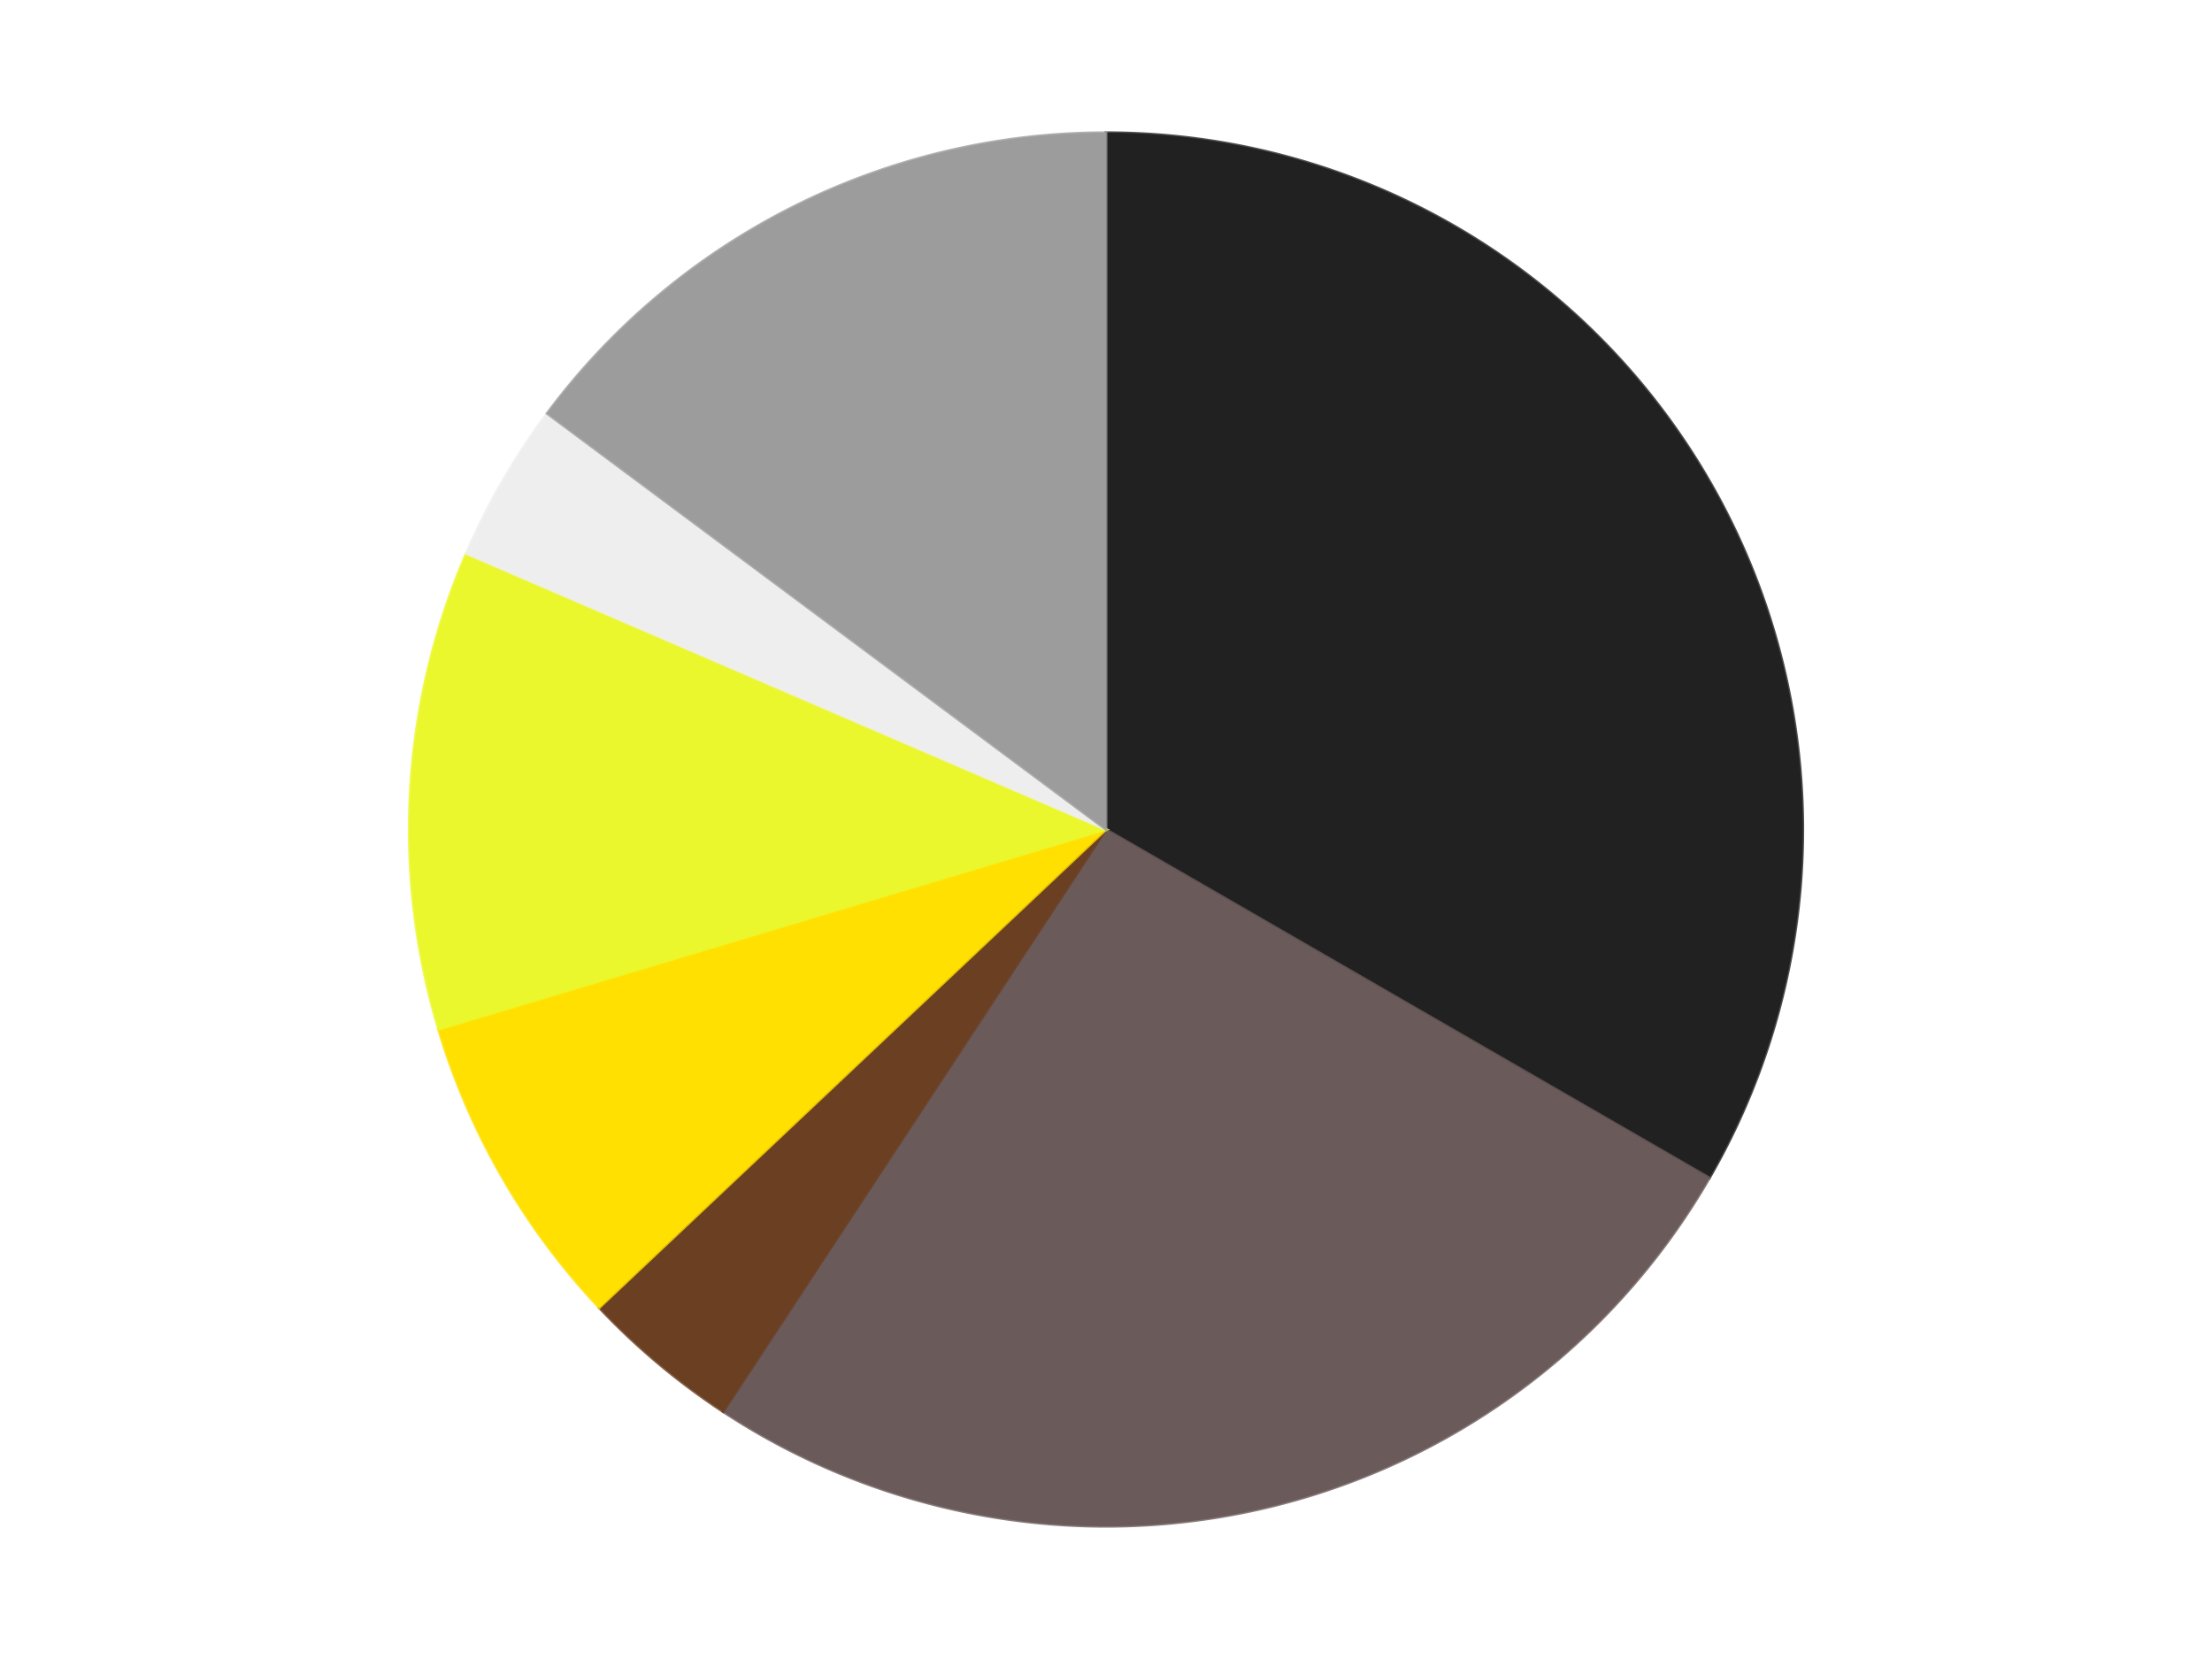
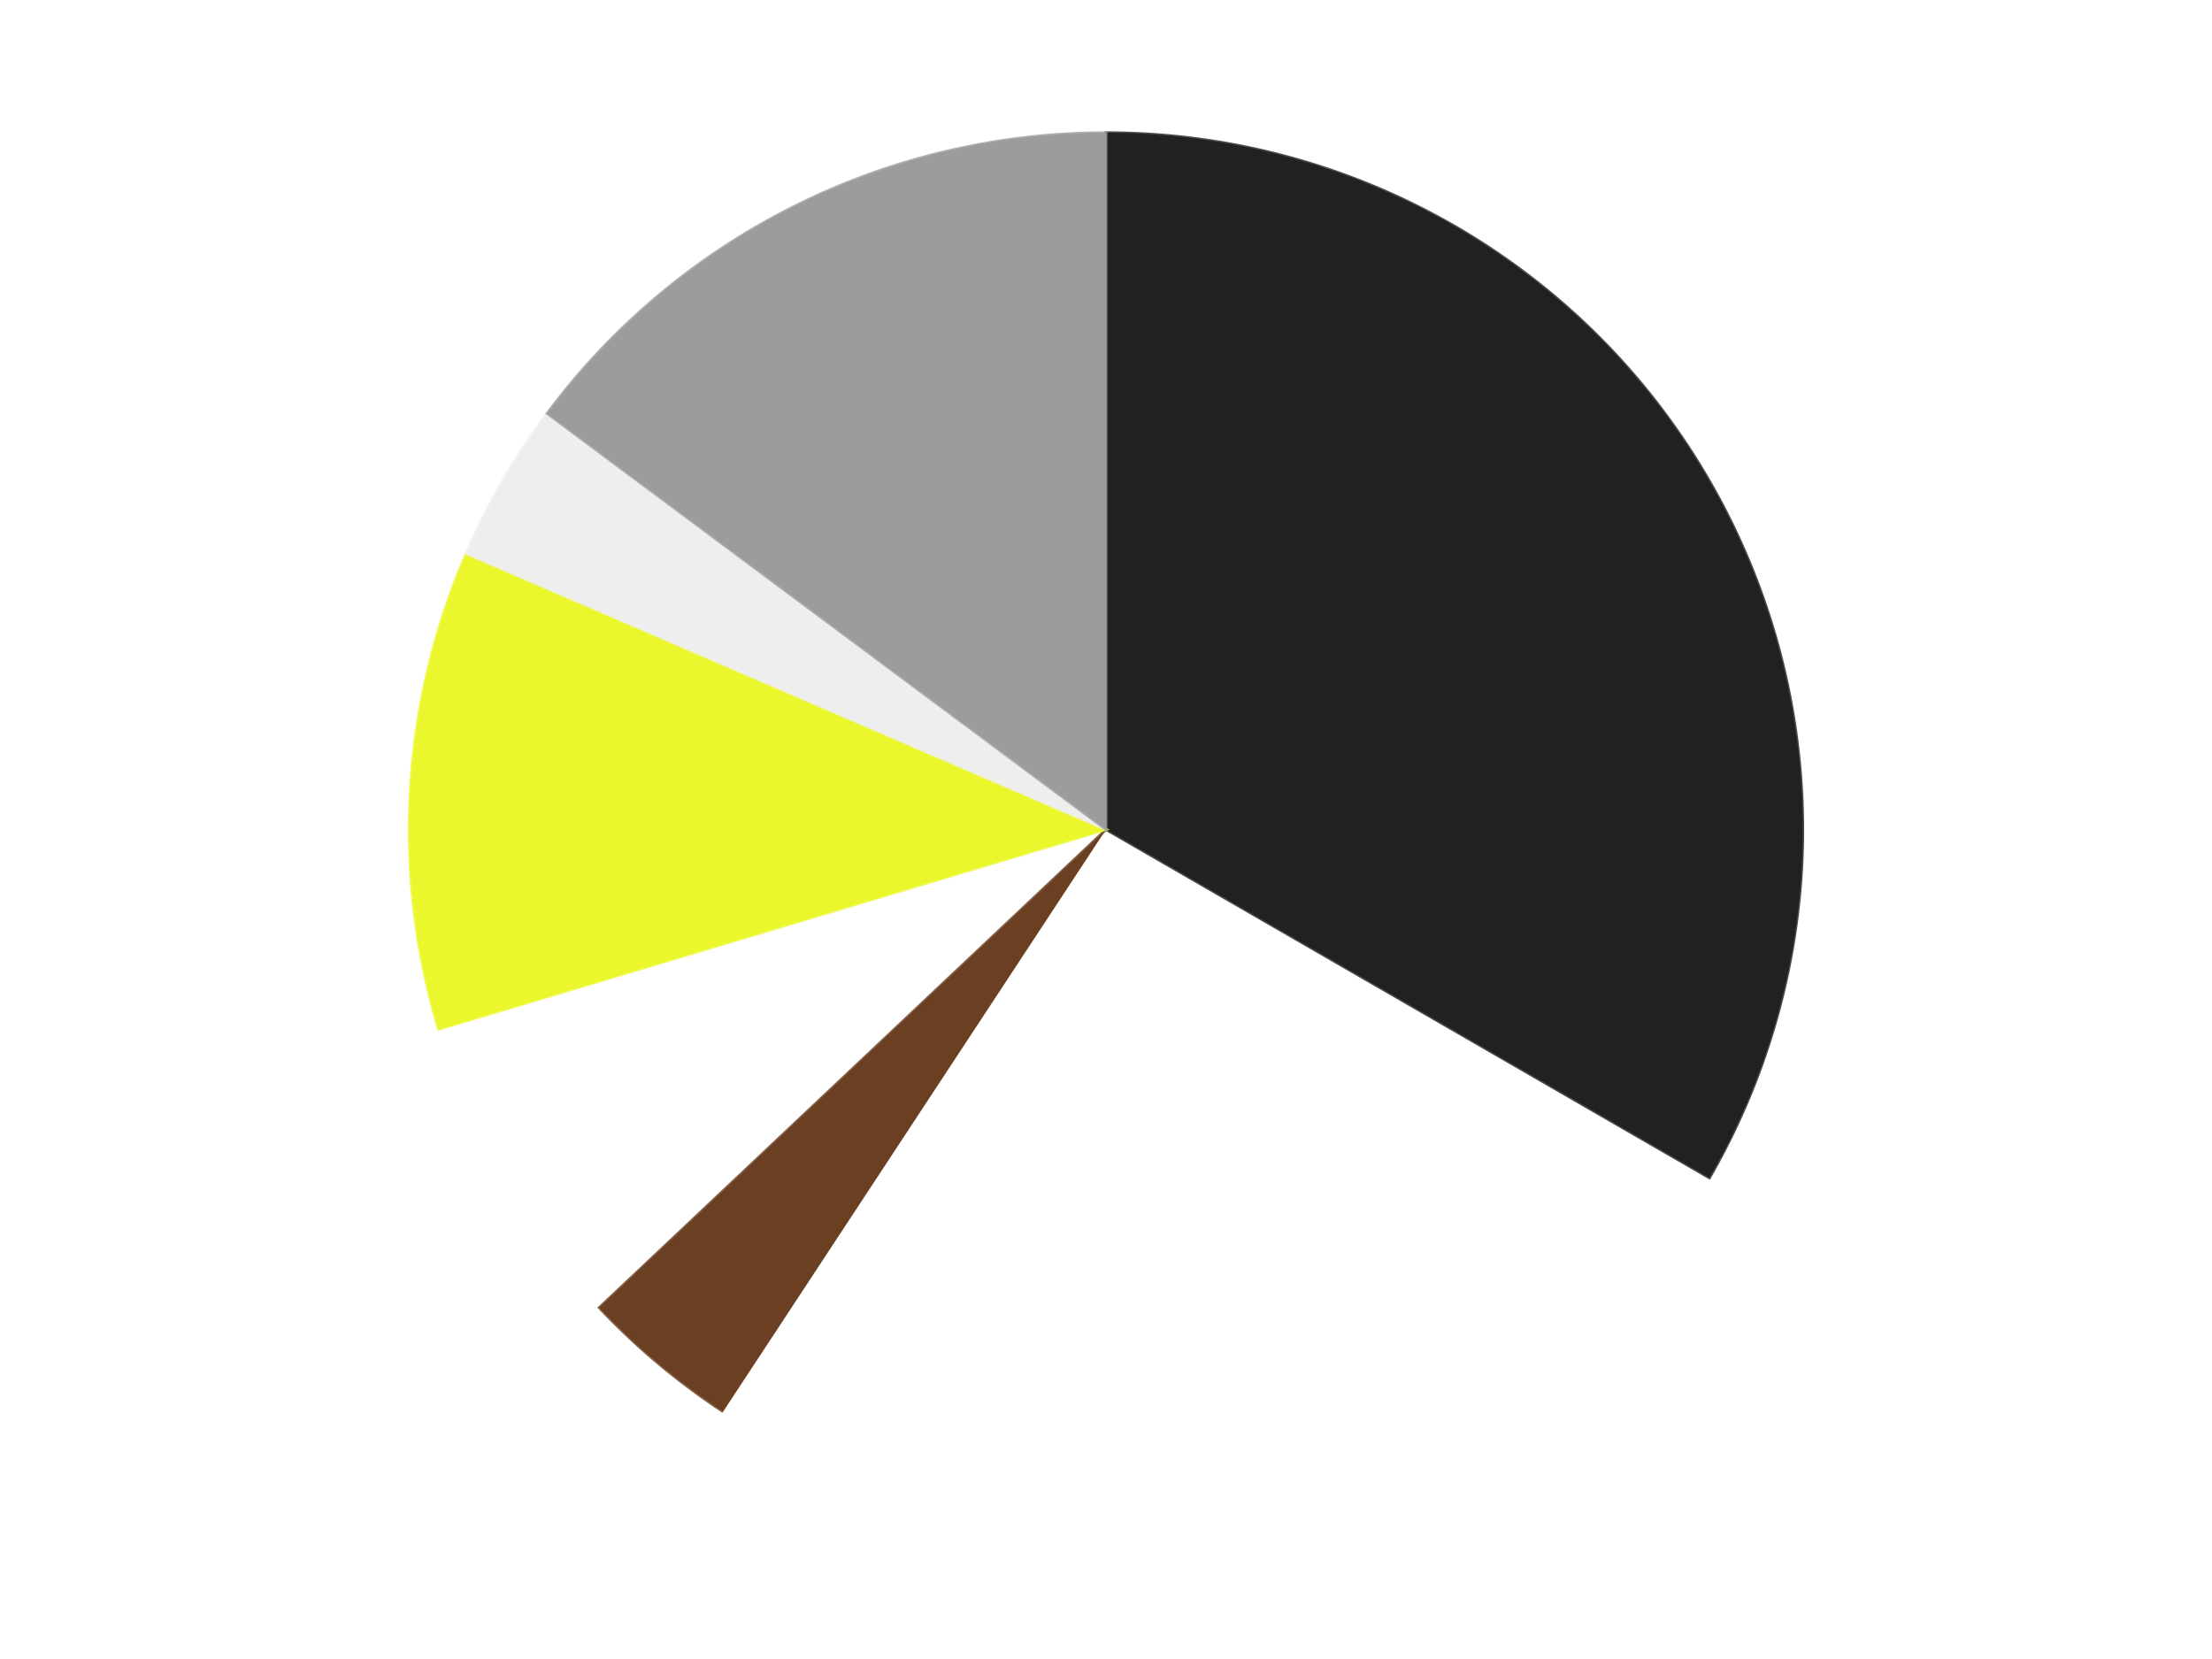
<svg xmlns="http://www.w3.org/2000/svg" xmlns:xlink="http://www.w3.org/1999/xlink" id="chart-02e9f64e-13b2-4c32-b033-7f5fca0a162f" class="pygal-chart" viewBox="0 0 800 600">
  <defs>
    <style type="text/css">#chart-02e9f64e-13b2-4c32-b033-7f5fca0a162f{-webkit-user-select:none;-webkit-font-smoothing:antialiased;font-family:Consolas,"Liberation Mono",Menlo,Courier,monospace}#chart-02e9f64e-13b2-4c32-b033-7f5fca0a162f .title{font-family:Consolas,"Liberation Mono",Menlo,Courier,monospace;font-size:16px}#chart-02e9f64e-13b2-4c32-b033-7f5fca0a162f .legends .legend text{font-family:Consolas,"Liberation Mono",Menlo,Courier,monospace;font-size:14px}#chart-02e9f64e-13b2-4c32-b033-7f5fca0a162f .axis text{font-family:Consolas,"Liberation Mono",Menlo,Courier,monospace;font-size:10px}#chart-02e9f64e-13b2-4c32-b033-7f5fca0a162f .axis text.major{font-family:Consolas,"Liberation Mono",Menlo,Courier,monospace;font-size:10px}#chart-02e9f64e-13b2-4c32-b033-7f5fca0a162f .text-overlay text.value{font-family:Consolas,"Liberation Mono",Menlo,Courier,monospace;font-size:16px}#chart-02e9f64e-13b2-4c32-b033-7f5fca0a162f .text-overlay text.label{font-family:Consolas,"Liberation Mono",Menlo,Courier,monospace;font-size:10px}#chart-02e9f64e-13b2-4c32-b033-7f5fca0a162f .tooltip{font-family:Consolas,"Liberation Mono",Menlo,Courier,monospace;font-size:14px}#chart-02e9f64e-13b2-4c32-b033-7f5fca0a162f text.no_data{font-family:Consolas,"Liberation Mono",Menlo,Courier,monospace;font-size:64px}
#chart-02e9f64e-13b2-4c32-b033-7f5fca0a162f{background-color:transparent}#chart-02e9f64e-13b2-4c32-b033-7f5fca0a162f path,#chart-02e9f64e-13b2-4c32-b033-7f5fca0a162f line,#chart-02e9f64e-13b2-4c32-b033-7f5fca0a162f rect,#chart-02e9f64e-13b2-4c32-b033-7f5fca0a162f circle{-webkit-transition:150ms;-moz-transition:150ms;transition:150ms}#chart-02e9f64e-13b2-4c32-b033-7f5fca0a162f .graph &gt; .background{fill:transparent}#chart-02e9f64e-13b2-4c32-b033-7f5fca0a162f .plot &gt; .background{fill:transparent}#chart-02e9f64e-13b2-4c32-b033-7f5fca0a162f .graph{fill:rgba(0,0,0,.87)}#chart-02e9f64e-13b2-4c32-b033-7f5fca0a162f text.no_data{fill:rgba(0,0,0,1)}#chart-02e9f64e-13b2-4c32-b033-7f5fca0a162f .title{fill:rgba(0,0,0,1)}#chart-02e9f64e-13b2-4c32-b033-7f5fca0a162f .legends .legend text{fill:rgba(0,0,0,.87)}#chart-02e9f64e-13b2-4c32-b033-7f5fca0a162f .legends .legend:hover text{fill:rgba(0,0,0,1)}#chart-02e9f64e-13b2-4c32-b033-7f5fca0a162f .axis .line{stroke:rgba(0,0,0,1)}#chart-02e9f64e-13b2-4c32-b033-7f5fca0a162f .axis .guide.line{stroke:rgba(0,0,0,.54)}#chart-02e9f64e-13b2-4c32-b033-7f5fca0a162f .axis .major.line{stroke:rgba(0,0,0,.87)}#chart-02e9f64e-13b2-4c32-b033-7f5fca0a162f .axis text.major{fill:rgba(0,0,0,1)}#chart-02e9f64e-13b2-4c32-b033-7f5fca0a162f .axis.y .guides:hover .guide.line,#chart-02e9f64e-13b2-4c32-b033-7f5fca0a162f .line-graph .axis.x .guides:hover .guide.line,#chart-02e9f64e-13b2-4c32-b033-7f5fca0a162f .stackedline-graph .axis.x .guides:hover .guide.line,#chart-02e9f64e-13b2-4c32-b033-7f5fca0a162f .xy-graph .axis.x .guides:hover .guide.line{stroke:rgba(0,0,0,1)}#chart-02e9f64e-13b2-4c32-b033-7f5fca0a162f .axis .guides:hover text{fill:rgba(0,0,0,1)}#chart-02e9f64e-13b2-4c32-b033-7f5fca0a162f .reactive{fill-opacity:1.0;stroke-opacity:.8;stroke-width:1}#chart-02e9f64e-13b2-4c32-b033-7f5fca0a162f .ci{stroke:rgba(0,0,0,.87)}#chart-02e9f64e-13b2-4c32-b033-7f5fca0a162f .reactive.active,#chart-02e9f64e-13b2-4c32-b033-7f5fca0a162f .active .reactive{fill-opacity:0.6;stroke-opacity:.9;stroke-width:4}#chart-02e9f64e-13b2-4c32-b033-7f5fca0a162f .ci .reactive.active{stroke-width:1.5}#chart-02e9f64e-13b2-4c32-b033-7f5fca0a162f .series text{fill:rgba(0,0,0,1)}#chart-02e9f64e-13b2-4c32-b033-7f5fca0a162f .tooltip rect{fill:transparent;stroke:rgba(0,0,0,1);-webkit-transition:opacity 150ms;-moz-transition:opacity 150ms;transition:opacity 150ms}#chart-02e9f64e-13b2-4c32-b033-7f5fca0a162f .tooltip .label{fill:rgba(0,0,0,.87)}#chart-02e9f64e-13b2-4c32-b033-7f5fca0a162f .tooltip .label{fill:rgba(0,0,0,.87)}#chart-02e9f64e-13b2-4c32-b033-7f5fca0a162f .tooltip .legend{font-size:.8em;fill:rgba(0,0,0,.54)}#chart-02e9f64e-13b2-4c32-b033-7f5fca0a162f .tooltip .x_label{font-size:.6em;fill:rgba(0,0,0,1)}#chart-02e9f64e-13b2-4c32-b033-7f5fca0a162f .tooltip .xlink{font-size:.5em;text-decoration:underline}#chart-02e9f64e-13b2-4c32-b033-7f5fca0a162f .tooltip .value{font-size:1.5em}#chart-02e9f64e-13b2-4c32-b033-7f5fca0a162f .bound{font-size:.5em}#chart-02e9f64e-13b2-4c32-b033-7f5fca0a162f .max-value{font-size:.75em;fill:rgba(0,0,0,.54)}#chart-02e9f64e-13b2-4c32-b033-7f5fca0a162f .map-element{fill:transparent;stroke:rgba(0,0,0,.54) !important}#chart-02e9f64e-13b2-4c32-b033-7f5fca0a162f .map-element .reactive{fill-opacity:inherit;stroke-opacity:inherit}#chart-02e9f64e-13b2-4c32-b033-7f5fca0a162f .color-0,#chart-02e9f64e-13b2-4c32-b033-7f5fca0a162f .color-0 a:visited{stroke:#F44336;fill:#F44336}#chart-02e9f64e-13b2-4c32-b033-7f5fca0a162f .color-1,#chart-02e9f64e-13b2-4c32-b033-7f5fca0a162f .color-1 a:visited{stroke:#3F51B5;fill:#3F51B5}#chart-02e9f64e-13b2-4c32-b033-7f5fca0a162f .color-2,#chart-02e9f64e-13b2-4c32-b033-7f5fca0a162f .color-2 a:visited{stroke:#009688;fill:#009688}#chart-02e9f64e-13b2-4c32-b033-7f5fca0a162f .color-3,#chart-02e9f64e-13b2-4c32-b033-7f5fca0a162f .color-3 a:visited{stroke:#FFC107;fill:#FFC107}#chart-02e9f64e-13b2-4c32-b033-7f5fca0a162f .color-4,#chart-02e9f64e-13b2-4c32-b033-7f5fca0a162f .color-4 a:visited{stroke:#FF5722;fill:#FF5722}#chart-02e9f64e-13b2-4c32-b033-7f5fca0a162f .color-5,#chart-02e9f64e-13b2-4c32-b033-7f5fca0a162f .color-5 a:visited{stroke:#9C27B0;fill:#9C27B0}#chart-02e9f64e-13b2-4c32-b033-7f5fca0a162f .color-6,#chart-02e9f64e-13b2-4c32-b033-7f5fca0a162f .color-6 a:visited{stroke:#03A9F4;fill:#03A9F4}#chart-02e9f64e-13b2-4c32-b033-7f5fca0a162f .text-overlay .color-0 text{fill:black}#chart-02e9f64e-13b2-4c32-b033-7f5fca0a162f .text-overlay .color-1 text{fill:black}#chart-02e9f64e-13b2-4c32-b033-7f5fca0a162f .text-overlay .color-2 text{fill:black}#chart-02e9f64e-13b2-4c32-b033-7f5fca0a162f .text-overlay .color-3 text{fill:black}#chart-02e9f64e-13b2-4c32-b033-7f5fca0a162f .text-overlay .color-4 text{fill:black}#chart-02e9f64e-13b2-4c32-b033-7f5fca0a162f .text-overlay .color-5 text{fill:black}#chart-02e9f64e-13b2-4c32-b033-7f5fca0a162f .text-overlay .color-6 text{fill:black}
#chart-02e9f64e-13b2-4c32-b033-7f5fca0a162f text.no_data{text-anchor:middle}#chart-02e9f64e-13b2-4c32-b033-7f5fca0a162f .guide.line{fill:none}#chart-02e9f64e-13b2-4c32-b033-7f5fca0a162f .centered{text-anchor:middle}#chart-02e9f64e-13b2-4c32-b033-7f5fca0a162f .title{text-anchor:middle}#chart-02e9f64e-13b2-4c32-b033-7f5fca0a162f .legends .legend text{fill-opacity:1}#chart-02e9f64e-13b2-4c32-b033-7f5fca0a162f .axis.x text{text-anchor:middle}#chart-02e9f64e-13b2-4c32-b033-7f5fca0a162f .axis.x:not(.web) text[transform]{text-anchor:start}#chart-02e9f64e-13b2-4c32-b033-7f5fca0a162f .axis.x:not(.web) text[transform].backwards{text-anchor:end}#chart-02e9f64e-13b2-4c32-b033-7f5fca0a162f .axis.y text{text-anchor:end}#chart-02e9f64e-13b2-4c32-b033-7f5fca0a162f .axis.y text[transform].backwards{text-anchor:start}#chart-02e9f64e-13b2-4c32-b033-7f5fca0a162f .axis.y2 text{text-anchor:start}#chart-02e9f64e-13b2-4c32-b033-7f5fca0a162f .axis.y2 text[transform].backwards{text-anchor:end}#chart-02e9f64e-13b2-4c32-b033-7f5fca0a162f .axis .guide.line{stroke-dasharray:4,4;stroke:black}#chart-02e9f64e-13b2-4c32-b033-7f5fca0a162f .axis .major.guide.line{stroke-dasharray:6,6;stroke:black}#chart-02e9f64e-13b2-4c32-b033-7f5fca0a162f .horizontal .axis.y .guide.line,#chart-02e9f64e-13b2-4c32-b033-7f5fca0a162f .horizontal .axis.y2 .guide.line,#chart-02e9f64e-13b2-4c32-b033-7f5fca0a162f .vertical .axis.x .guide.line{opacity:0}#chart-02e9f64e-13b2-4c32-b033-7f5fca0a162f .horizontal .axis.always_show .guide.line,#chart-02e9f64e-13b2-4c32-b033-7f5fca0a162f .vertical .axis.always_show .guide.line{opacity:1 !important}#chart-02e9f64e-13b2-4c32-b033-7f5fca0a162f .axis.y .guides:hover .guide.line,#chart-02e9f64e-13b2-4c32-b033-7f5fca0a162f .axis.y2 .guides:hover .guide.line,#chart-02e9f64e-13b2-4c32-b033-7f5fca0a162f .axis.x .guides:hover .guide.line{opacity:1}#chart-02e9f64e-13b2-4c32-b033-7f5fca0a162f .axis .guides:hover text{opacity:1}#chart-02e9f64e-13b2-4c32-b033-7f5fca0a162f .nofill{fill:none}#chart-02e9f64e-13b2-4c32-b033-7f5fca0a162f .subtle-fill{fill-opacity:.2}#chart-02e9f64e-13b2-4c32-b033-7f5fca0a162f .dot{stroke-width:1px;fill-opacity:1;stroke-opacity:1}#chart-02e9f64e-13b2-4c32-b033-7f5fca0a162f .dot.active{stroke-width:5px}#chart-02e9f64e-13b2-4c32-b033-7f5fca0a162f .dot.negative{fill:transparent}#chart-02e9f64e-13b2-4c32-b033-7f5fca0a162f text,#chart-02e9f64e-13b2-4c32-b033-7f5fca0a162f tspan{stroke:none !important}#chart-02e9f64e-13b2-4c32-b033-7f5fca0a162f .series text.active{opacity:1}#chart-02e9f64e-13b2-4c32-b033-7f5fca0a162f .tooltip rect{fill-opacity:.95;stroke-width:.5}#chart-02e9f64e-13b2-4c32-b033-7f5fca0a162f .tooltip text{fill-opacity:1}#chart-02e9f64e-13b2-4c32-b033-7f5fca0a162f .showable{visibility:hidden}#chart-02e9f64e-13b2-4c32-b033-7f5fca0a162f .showable.shown{visibility:visible}#chart-02e9f64e-13b2-4c32-b033-7f5fca0a162f .gauge-background{fill:rgba(229,229,229,1);stroke:none}#chart-02e9f64e-13b2-4c32-b033-7f5fca0a162f .bg-lines{stroke:transparent;stroke-width:2px}</style>
    <script type="text/javascript">window.pygal = window.pygal || {};window.pygal.config = window.pygal.config || {};window.pygal.config['02e9f64e-13b2-4c32-b033-7f5fca0a162f'] = {"allow_interruptions": false, "box_mode": "extremes", "classes": ["pygal-chart"], "css": ["file://style.css", "file://graph.css"], "defs": [], "disable_xml_declaration": false, "dots_size": 2.5, "dynamic_print_values": false, "explicit_size": false, "fill": false, "force_uri_protocol": "https", "formatter": null, "half_pie": false, "height": 600, "include_x_axis": false, "inner_radius": 0, "interpolate": null, "interpolation_parameters": {}, "interpolation_precision": 250, "inverse_y_axis": false, "js": ["//kozea.github.io/pygal.js/2.0.x/pygal-tooltips.min.js"], "legend_at_bottom": false, "legend_at_bottom_columns": null, "legend_box_size": 12, "logarithmic": false, "margin": 20, "margin_bottom": null, "margin_left": null, "margin_right": null, "margin_top": null, "max_scale": 16, "min_scale": 4, "missing_value_fill_truncation": "x", "no_data_text": "No data", "no_prefix": false, "order_min": null, "pretty_print": false, "print_labels": false, "print_values": false, "print_values_position": "center", "print_zeroes": true, "range": null, "rounded_bars": null, "secondary_range": null, "show_dots": true, "show_legend": false, "show_minor_x_labels": true, "show_minor_y_labels": true, "show_only_major_dots": false, "show_x_guides": false, "show_x_labels": true, "show_y_guides": true, "show_y_labels": true, "spacing": 10, "stack_from_top": false, "strict": false, "stroke": true, "stroke_style": null, "style": {"background": "transparent", "ci_colors": [], "colors": ["#F44336", "#3F51B5", "#009688", "#FFC107", "#FF5722", "#9C27B0", "#03A9F4", "#8BC34A", "#FF9800", "#E91E63", "#2196F3", "#4CAF50", "#FFEB3B", "#673AB7", "#00BCD4", "#CDDC39", "#9E9E9E", "#607D8B"], "dot_opacity": "1", "font_family": "Consolas, \"Liberation Mono\", Menlo, Courier, monospace", "foreground": "rgba(0, 0, 0, .87)", "foreground_strong": "rgba(0, 0, 0, 1)", "foreground_subtle": "rgba(0, 0, 0, .54)", "guide_stroke_color": "black", "guide_stroke_dasharray": "4,4", "label_font_family": "Consolas, \"Liberation Mono\", Menlo, Courier, monospace", "label_font_size": 10, "legend_font_family": "Consolas, \"Liberation Mono\", Menlo, Courier, monospace", "legend_font_size": 14, "major_guide_stroke_color": "black", "major_guide_stroke_dasharray": "6,6", "major_label_font_family": "Consolas, \"Liberation Mono\", Menlo, Courier, monospace", "major_label_font_size": 10, "no_data_font_family": "Consolas, \"Liberation Mono\", Menlo, Courier, monospace", "no_data_font_size": 64, "opacity": "1.0", "opacity_hover": "0.6", "plot_background": "transparent", "stroke_opacity": ".8", "stroke_opacity_hover": ".9", "stroke_width": "1", "stroke_width_hover": "4", "title_font_family": "Consolas, \"Liberation Mono\", Menlo, Courier, monospace", "title_font_size": 16, "tooltip_font_family": "Consolas, \"Liberation Mono\", Menlo, Courier, monospace", "tooltip_font_size": 14, "transition": "150ms", "value_background": "rgba(229, 229, 229, 1)", "value_colors": [], "value_font_family": "Consolas, \"Liberation Mono\", Menlo, Courier, monospace", "value_font_size": 16, "value_label_font_family": "Consolas, \"Liberation Mono\", Menlo, Courier, monospace", "value_label_font_size": 10}, "title": null, "tooltip_border_radius": 0, "tooltip_fancy_mode": true, "truncate_label": null, "truncate_legend": null, "width": 800, "x_label_rotation": 0, "x_labels": null, "x_labels_major": null, "x_labels_major_count": null, "x_labels_major_every": null, "x_title": null, "xrange": null, "y_label_rotation": 0, "y_labels": null, "y_labels_major": null, "y_labels_major_count": null, "y_labels_major_every": null, "y_title": null, "zero": 0, "legends": ["Black", "Dark Gray", "Brown", "Yellow", "Trans-Yellow", "Trans-Clear", "Light Gray"]}</script>
    <script type="text/javascript" xlink:href="https://kozea.github.io/pygal.js/2.0.x/pygal-tooltips.min.js" />
  </defs>
  <title>Pygal</title>
  <g class="graph pie-graph vertical">
-     <rect x="0" y="0" width="800" height="600" class="background" />
    <g transform="translate(20, 20)" class="plot">
      <rect x="0" y="0" width="760" height="560" class="background" />
      <g class="series serie-0 color-0">
        <g class="slices">
          <g class="slice" style="fill: #212121; stroke: #212121">
            <path d="M380 28 A252 252 0 0 1 598.238 406 L380 280 A0 0 0 0 0 380 280 z" class="slice reactive tooltip-trigger" />
            <desc class="value">9</desc>
            <desc class="x centered">489.1192008768393</desc>
            <desc class="y centered">217.0</desc>
          </g>
        </g>
      </g>
      <g class="series serie-1 color-1">
        <g class="slices">
          <g class="slice" style="fill: #6B5A5A; stroke: #6B5A5A">
-             <path d="M598.238 406 A252 252 0 0 1 241.524 490.543 L380 280 A0 0 0 0 0 380 280 z" class="slice reactive tooltip-trigger" />
            <desc class="value">7</desc>
            <desc class="x centered">409.05759971354746</desc>
            <desc class="y centered">402.6036536930578</desc>
          </g>
        </g>
      </g>
      <g class="series serie-2 color-2">
        <g class="slices">
          <g class="slice" style="fill: #6B3F22; stroke: #6B3F22">
-             <path d="M241.524 490.543 A252 252 0 0 1 196.702 452.933 L380 280 A0 0 0 0 0 380 280 z" class="slice reactive tooltip-trigger" />
+             <path d="M241.524 490.543 A252 252 0 0 1 196.702 452.933 L380 280 A0 0 0 0 0 380 280 " class="slice reactive tooltip-trigger" />
            <desc class="value">1</desc>
            <desc class="x centered">299.0087611794961</desc>
            <desc class="y centered">376.5215998329913</desc>
          </g>
        </g>
      </g>
      <g class="series serie-3 color-3">
        <g class="slices">
          <g class="slice" style="fill: #FFE001; stroke: #FFE001">
-             <path d="M196.702 452.933 A252 252 0 0 1 138.587 352.274 L380 280 A0 0 0 0 0 380 280 z" class="slice reactive tooltip-trigger" />
            <desc class="value">2</desc>
            <desc class="x centered">270.8807991231608</desc>
            <desc class="y centered">343.00000000000006</desc>
          </g>
        </g>
      </g>
      <g class="series serie-4 color-4">
        <g class="slices">
          <g class="slice" style="fill: #EBF72D; stroke: #EBF72D">
            <path d="M138.587 352.274 A252 252 0 0 1 148.61 180.188 L380 280 A0 0 0 0 0 380 280 z" class="slice reactive tooltip-trigger" />
            <desc class="value">3</desc>
            <desc class="x centered">254.2131720578202</desc>
            <desc class="y centered">272.6737515572801</desc>
          </g>
        </g>
      </g>
      <g class="series serie-5 color-5">
        <g class="slices">
          <g class="slice" style="fill: #EEEEEE; stroke: #EEEEEE">
            <path d="M148.61 180.188 A252 252 0 0 1 177.865 129.516 L380 280 A0 0 0 0 0 380 280 z" class="slice reactive tooltip-trigger" />
            <desc class="value">1</desc>
            <desc class="x centered">270.88079912316067</desc>
            <desc class="y centered">217.00000000000009</desc>
          </g>
        </g>
      </g>
      <g class="series serie-6 color-6">
        <g class="slices">
          <g class="slice" style="fill: #9C9C9C; stroke: #9C9C9C">
            <path d="M177.865 129.516 A252 252 0 0 1 380 28 L380 280 A0 0 0 0 0 380 280 z" class="slice reactive tooltip-trigger" />
            <desc class="value">4</desc>
            <desc class="x centered">323.4513032947417</desc>
            <desc class="y centered">167.40228731925006</desc>
          </g>
        </g>
      </g>
    </g>
    <g class="titles" />
    <g transform="translate(20, 20)" class="plot overlay">
      <g class="series serie-0 color-0" />
      <g class="series serie-1 color-1" />
      <g class="series serie-2 color-2" />
      <g class="series serie-3 color-3" />
      <g class="series serie-4 color-4" />
      <g class="series serie-5 color-5" />
      <g class="series serie-6 color-6" />
    </g>
    <g transform="translate(20, 20)" class="plot text-overlay">
      <g class="series serie-0 color-0" />
      <g class="series serie-1 color-1" />
      <g class="series serie-2 color-2" />
      <g class="series serie-3 color-3" />
      <g class="series serie-4 color-4" />
      <g class="series serie-5 color-5" />
      <g class="series serie-6 color-6" />
    </g>
    <g transform="translate(20, 20)" class="plot tooltip-overlay">
      <g transform="translate(0 0)" style="opacity: 0" class="tooltip">
-         <rect rx="0" ry="0" width="0" height="0" class="tooltip-box" />
        <g class="text" />
      </g>
    </g>
  </g>
</svg>